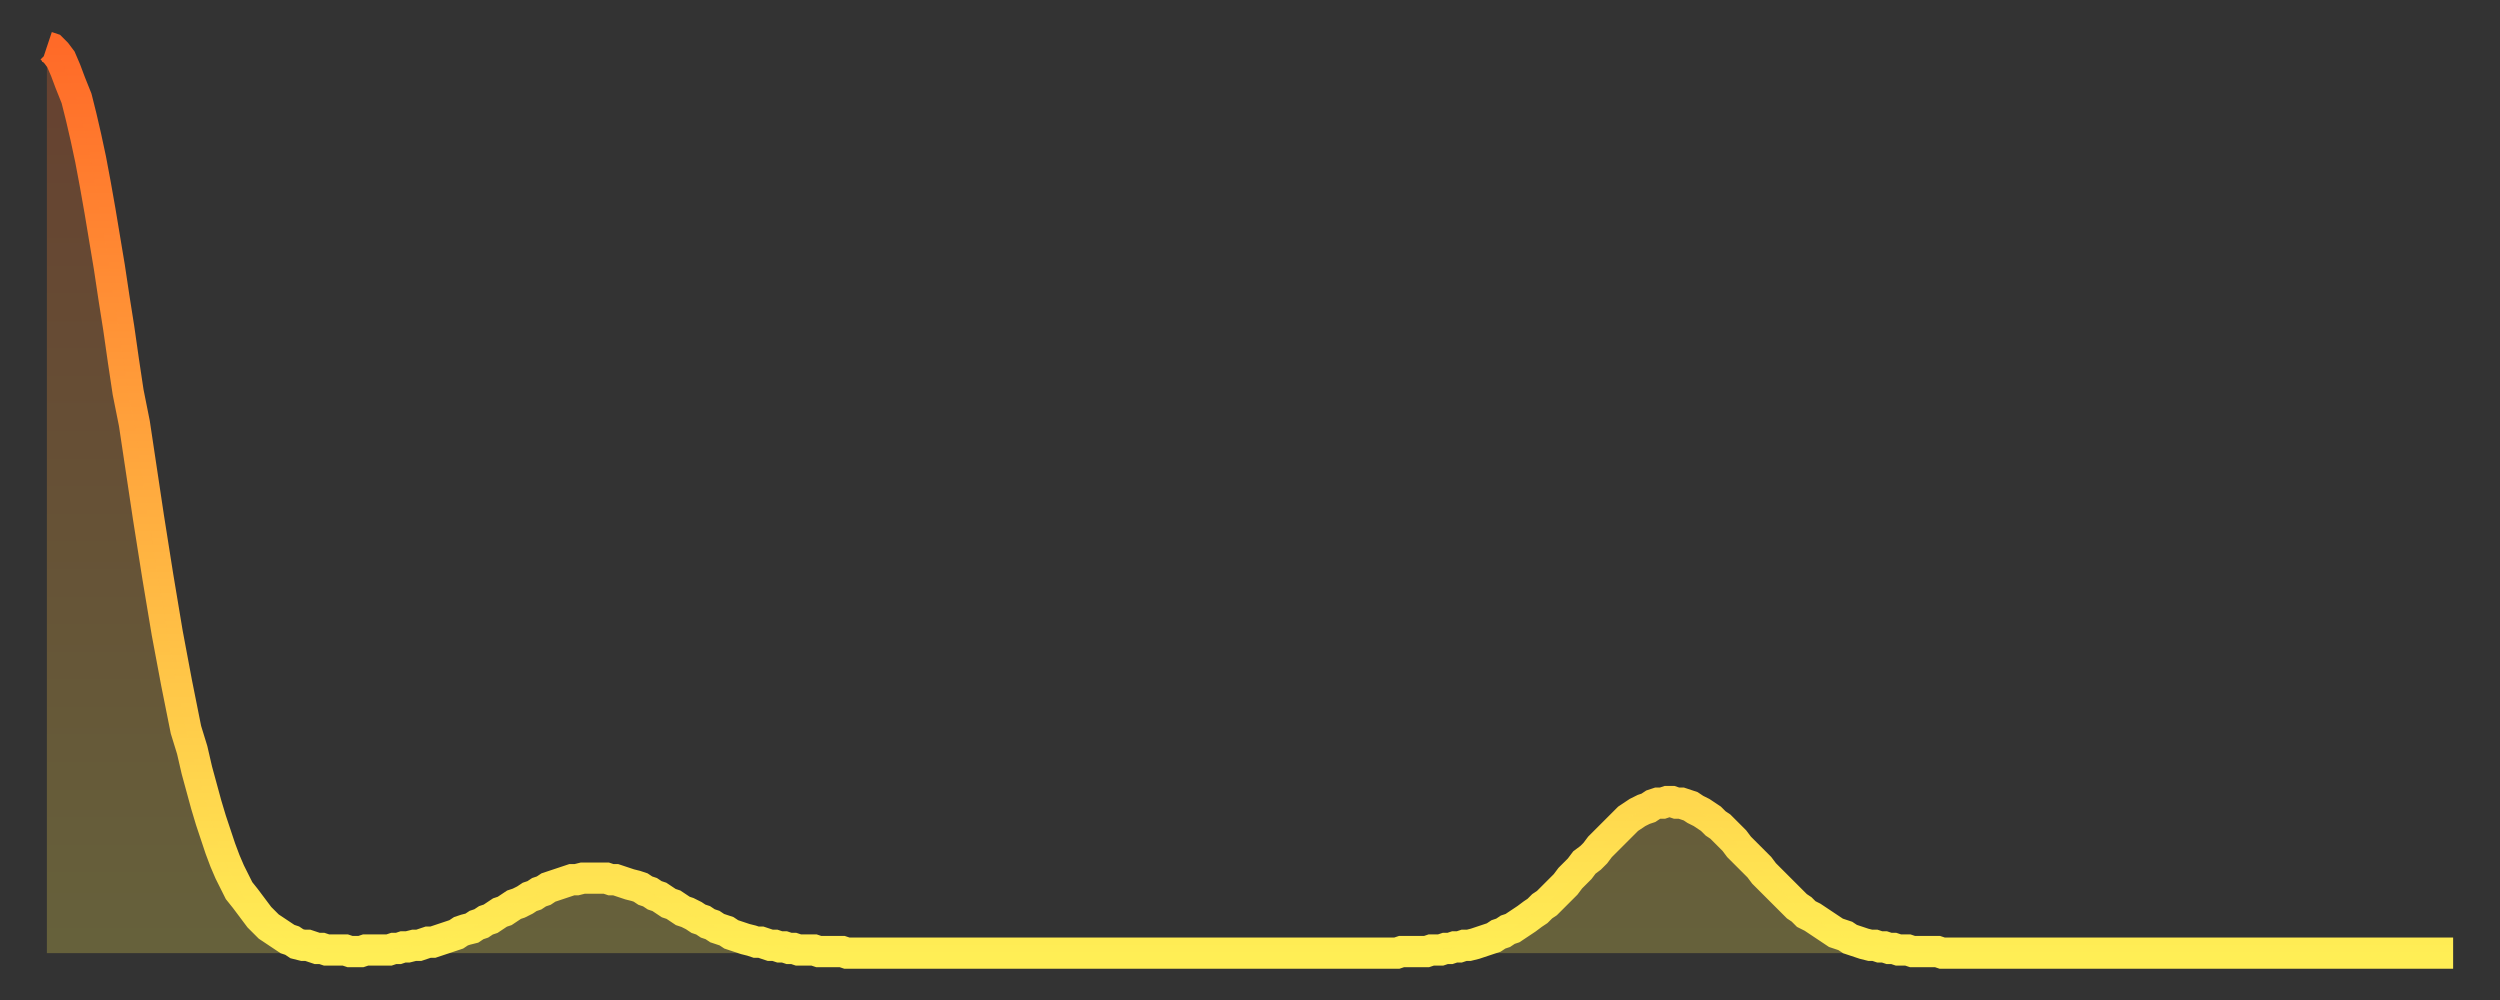
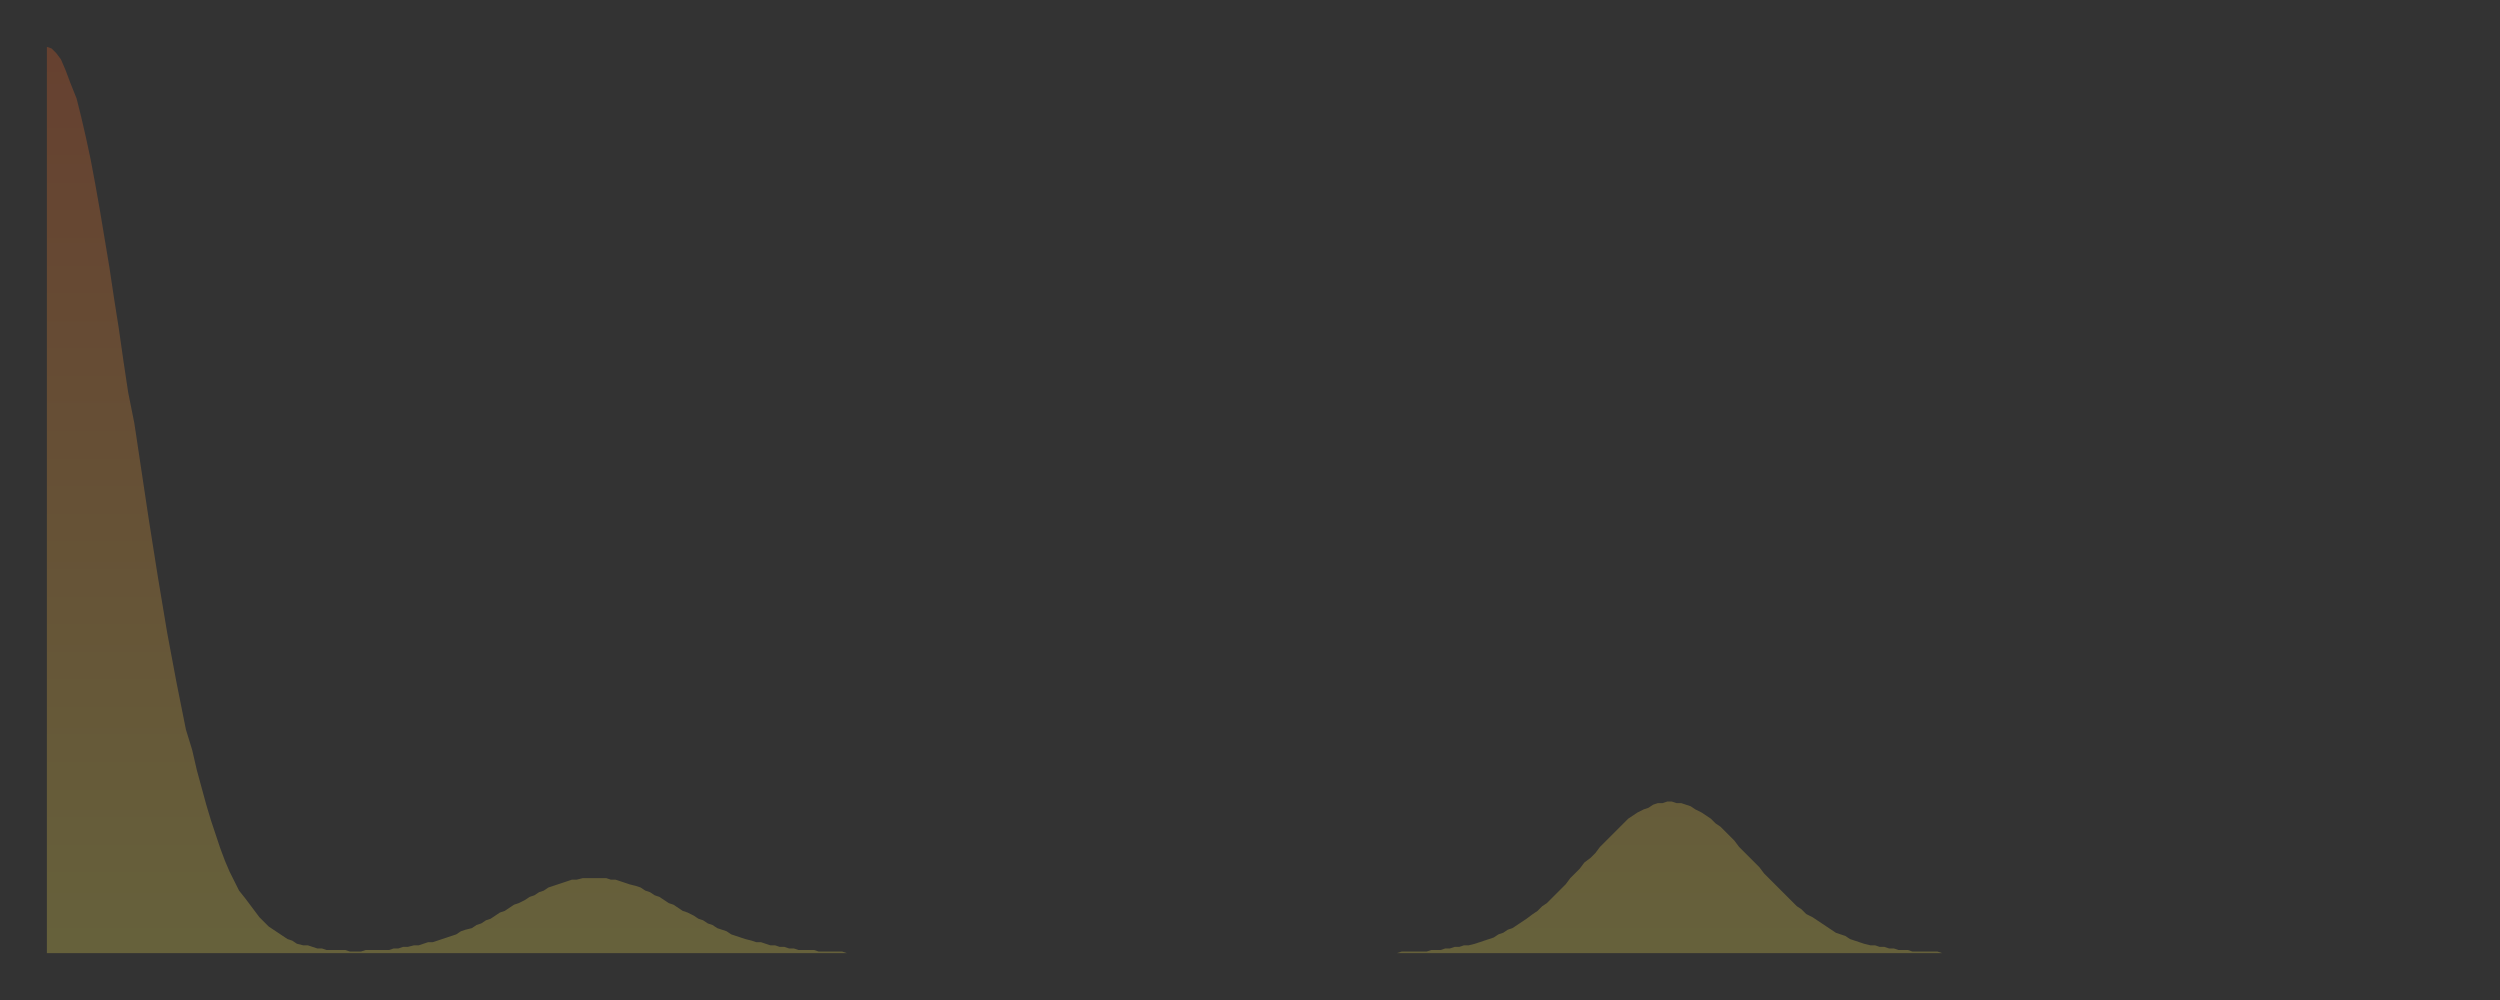
<svg xmlns="http://www.w3.org/2000/svg" baseProfile="full" height="64" version="1.1" width="160">
  <rect width="100%" height="100%" fill="#333333" stroke="none" />
  <defs>
    <linearGradient id="id1017924" x1="0" x2="0" y1="0" y2="1">
      <stop offset="0%" stop-color="#ff6a28" />
      <stop offset="50%" stop-color="#ffac3f" />
      <stop offset="100%" stop-color="#ffee55" />
    </linearGradient>
  </defs>
  <g transform="translate(3,3)">
    <g>
-       <path d="M 0.0 0.0 0.3 0.1 0.6 0.4 0.9 0.8 1.2 1.5 1.5 2.3 1.9 3.3 2.2 4.5 2.5 5.8 2.8 7.2 3.1 8.8 3.4 10.5 3.7 12.3 4.0 14.1 4.3 16.1 4.6 18.0 4.9 20.1 5.2 22.1 5.6 24.1 5.9 26.1 6.2 28.1 6.5 30.1 6.8 32.0 7.1 33.9 7.4 35.7 7.7 37.5 8.0 39.1 8.3 40.7 8.6 42.2 8.9 43.7 9.3 45.0 9.6 46.3 9.9 47.4 10.2 48.5 10.5 49.5 10.8 50.4 11.1 51.3 11.4 52.1 11.7 52.8 12.0 53.4 12.3 54.0 12.7 54.5 13.0 54.9 13.3 55.3 13.6 55.7 13.9 56.0 14.2 56.3 14.5 56.5 14.8 56.7 15.1 56.9 15.4 57.1 15.7 57.2 16.0 57.4 16.4 57.5 16.7 57.5 17.0 57.6 17.3 57.7 17.6 57.7 17.9 57.8 18.2 57.8 18.5 57.8 18.8 57.8 19.1 57.8 19.4 57.9 19.8 57.9 20.1 57.9 20.4 57.8 20.7 57.8 21.0 57.8 21.3 57.8 21.6 57.8 21.9 57.8 22.2 57.7 22.5 57.7 22.8 57.6 23.1 57.6 23.5 57.5 23.8 57.5 24.1 57.4 24.4 57.3 24.7 57.3 25.0 57.2 25.3 57.1 25.6 57.0 25.9 56.9 26.2 56.8 26.5 56.6 26.8 56.5 27.2 56.4 27.5 56.2 27.8 56.1 28.1 55.9 28.4 55.8 28.7 55.6 29.0 55.4 29.3 55.3 29.6 55.1 29.9 54.9 30.2 54.8 30.6 54.6 30.9 54.4 31.2 54.3 31.5 54.1 31.8 54.0 32.1 53.8 32.4 53.7 32.7 53.6 33.0 53.5 33.3 53.4 33.6 53.3 33.9 53.3 34.3 53.2 34.6 53.2 34.9 53.2 35.2 53.2 35.5 53.2 35.8 53.2 36.1 53.3 36.4 53.3 36.7 53.4 37.0 53.5 37.3 53.6 37.7 53.7 38.0 53.8 38.3 54.0 38.6 54.1 38.9 54.3 39.2 54.4 39.5 54.6 39.8 54.8 40.1 54.9 40.4 55.1 40.7 55.3 41.0 55.4 41.4 55.6 41.7 55.8 42.0 55.9 42.3 56.1 42.6 56.2 42.9 56.4 43.2 56.5 43.5 56.6 43.8 56.8 44.1 56.9 44.4 57.0 44.7 57.1 45.1 57.2 45.4 57.3 45.7 57.3 46.0 57.4 46.3 57.5 46.6 57.5 46.9 57.6 47.2 57.6 47.5 57.7 47.8 57.7 48.1 57.8 48.5 57.8 48.8 57.8 49.1 57.8 49.4 57.9 49.7 57.9 50.0 57.9 50.3 57.9 50.6 57.9 50.9 57.9 51.2 58.0 51.5 58.0 51.8 58.0 52.2 58.0 52.5 58.0 52.8 58.0 53.1 58.0 53.4 58.0 53.7 58.0 54.0 58.0 54.3 58.0 54.6 58.0 54.9 58.0 55.2 58.0 55.6 58.0 55.9 58.0 56.2 58.0 56.5 58.0 56.8 58.0 57.1 58.0 57.4 58.0 57.7 58.0 58.0 58.0 58.3 58.0 58.6 58.0 58.9 58.0 59.3 58.0 59.6 58.0 59.9 58.0 60.2 58.0 60.5 58.0 60.8 58.0 61.1 58.0 61.4 58.0 61.7 58.0 62.0 58.0 62.3 58.0 62.6 58.0 63.0 58.0 63.3 58.0 63.6 58.0 63.9 58.0 64.2 58.0 64.5 58.0 64.8 58.0 65.1 58.0 65.4 58.0 65.7 58.0 66.0 58.0 66.4 58.0 66.7 58.0 67.0 58.0 67.3 58.0 67.6 58.0 67.9 58.0 68.2 58.0 68.5 58.0 68.8 58.0 69.1 58.0 69.4 58.0 69.7 58.0 70.1 58.0 70.4 58.0 70.7 58.0 71.0 58.0 71.3 58.0 71.6 58.0 71.9 58.0 72.2 58.0 72.5 58.0 72.8 58.0 73.1 58.0 73.5 58.0 73.8 58.0 74.1 58.0 74.4 58.0 74.7 58.0 75.0 58.0 75.3 58.0 75.6 58.0 75.9 58.0 76.2 58.0 76.5 58.0 76.8 58.0 77.2 58.0 77.5 58.0 77.8 58.0 78.1 58.0 78.4 58.0 78.7 58.0 79.0 58.0 79.3 58.0 79.6 58.0 79.9 58.0 80.2 58.0 80.5 58.0 80.9 58.0 81.2 58.0 81.5 58.0 81.8 58.0 82.1 58.0 82.4 58.0 82.7 58.0 83.0 58.0 83.3 58.0 83.6 58.0 83.9 58.0 84.3 58.0 84.6 58.0 84.9 58.0 85.2 58.0 85.5 58.0 85.8 58.0 86.1 58.0 86.4 58.0 86.7 57.9 87.0 57.9 87.3 57.9 87.6 57.9 88.0 57.9 88.3 57.9 88.6 57.8 88.9 57.8 89.2 57.8 89.5 57.7 89.8 57.7 90.1 57.6 90.4 57.6 90.7 57.5 91.0 57.5 91.4 57.4 91.7 57.3 92.0 57.2 92.3 57.1 92.6 57.0 92.9 56.8 93.2 56.7 93.5 56.5 93.8 56.4 94.1 56.2 94.4 56.0 94.7 55.8 95.1 55.5 95.4 55.3 95.7 55.0 96.0 54.8 96.3 54.5 96.6 54.2 96.9 53.9 97.2 53.6 97.5 53.2 97.8 52.9 98.1 52.6 98.4 52.2 98.8 51.9 99.1 51.6 99.4 51.2 99.7 50.9 100.0 50.6 100.3 50.3 100.6 50.0 100.9 49.7 101.2 49.4 101.5 49.2 101.8 49.0 102.2 48.8 102.5 48.7 102.8 48.5 103.1 48.4 103.4 48.4 103.7 48.3 104.0 48.3 104.3 48.4 104.6 48.4 104.9 48.5 105.2 48.6 105.5 48.8 105.9 49.0 106.2 49.2 106.5 49.4 106.8 49.7 107.1 49.9 107.4 50.2 107.7 50.5 108.0 50.8 108.3 51.2 108.6 51.5 108.9 51.8 109.3 52.2 109.6 52.5 109.9 52.9 110.2 53.2 110.5 53.5 110.8 53.8 111.1 54.1 111.4 54.4 111.7 54.7 112.0 55.0 112.3 55.2 112.6 55.5 113.0 55.7 113.3 55.9 113.6 56.1 113.9 56.3 114.2 56.5 114.5 56.7 114.8 56.8 115.1 56.9 115.4 57.1 115.7 57.2 116.0 57.3 116.3 57.4 116.7 57.5 117.0 57.5 117.3 57.6 117.6 57.6 117.9 57.7 118.2 57.7 118.5 57.8 118.8 57.8 119.1 57.8 119.4 57.9 119.7 57.9 120.1 57.9 120.4 57.9 120.7 57.9 121.0 57.9 121.3 58.0 121.6 58.0 121.9 58.0 122.2 58.0 122.5 58.0 122.8 58.0 123.1 58.0 123.4 58.0 123.8 58.0 124.1 58.0 124.4 58.0 124.7 58.0 125.0 58.0 125.3 58.0 125.6 58.0 125.9 58.0 126.2 58.0 126.5 58.0 126.8 58.0 127.2 58.0 127.5 58.0 127.8 58.0 128.1 58.0 128.4 58.0 128.7 58.0 129.0 58.0 129.3 58.0 129.6 58.0 129.9 58.0 130.2 58.0 130.5 58.0 130.9 58.0 131.2 58.0 131.5 58.0 131.8 58.0 132.1 58.0 132.4 58.0 132.7 58.0 133.0 58.0 133.3 58.0 133.6 58.0 133.9 58.0 134.2 58.0 134.6 58.0 134.9 58.0 135.2 58.0 135.5 58.0 135.8 58.0 136.1 58.0 136.4 58.0 136.7 58.0 137.0 58.0 137.3 58.0 137.6 58.0 138.0 58.0 138.3 58.0 138.6 58.0 138.9 58.0 139.2 58.0 139.5 58.0 139.8 58.0 140.1 58.0 140.4 58.0 140.7 58.0 141.0 58.0 141.3 58.0 141.7 58.0 142.0 58.0 142.3 58.0 142.6 58.0 142.9 58.0 143.2 58.0 143.5 58.0 143.8 58.0 144.1 58.0 144.4 58.0 144.7 58.0 145.1 58.0 145.4 58.0 145.7 58.0 146.0 58.0 146.3 58.0 146.6 58.0 146.9 58.0 147.2 58.0 147.5 58.0 147.8 58.0 148.1 58.0 148.4 58.0 148.8 58.0 149.1 58.0 149.4 58.0 149.7 58.0 150.0 58.0 150.3 58.0 150.6 58.0 150.9 58.0 151.2 58.0 151.5 58.0 151.8 58.0 152.1 58.0 152.5 58.0 152.8 58.0 153.1 58.0 153.4 58.0 153.7 58.0 154.0 58.0" fill="none" id="graph-curve" opacity="1" stroke="url(#id1017924)" stroke-width="2" />
      <path d="M 0 58 L 0.0 0.0 0.3 0.1 0.6 0.4 0.9 0.8 1.2 1.5 1.5 2.3 1.9 3.3 2.2 4.5 2.5 5.8 2.8 7.2 3.1 8.8 3.4 10.5 3.7 12.3 4.0 14.1 4.3 16.1 4.6 18.0 4.9 20.1 5.2 22.1 5.6 24.1 5.9 26.1 6.2 28.1 6.5 30.1 6.8 32.0 7.1 33.9 7.4 35.7 7.7 37.5 8.0 39.1 8.3 40.7 8.6 42.2 8.9 43.7 9.3 45.0 9.6 46.3 9.9 47.4 10.2 48.5 10.5 49.5 10.8 50.4 11.1 51.3 11.4 52.1 11.7 52.8 12.0 53.4 12.3 54.0 12.7 54.5 13.0 54.9 13.3 55.3 13.6 55.7 13.9 56.0 14.2 56.3 14.5 56.5 14.8 56.7 15.1 56.9 15.4 57.1 15.7 57.2 16.0 57.4 16.4 57.5 16.7 57.5 17.0 57.6 17.3 57.7 17.6 57.7 17.9 57.8 18.2 57.8 18.5 57.8 18.8 57.8 19.1 57.8 19.4 57.9 19.8 57.9 20.1 57.9 20.4 57.8 20.7 57.8 21.0 57.8 21.3 57.8 21.6 57.8 21.9 57.8 22.2 57.7 22.5 57.7 22.8 57.6 23.1 57.6 23.5 57.5 23.8 57.5 24.1 57.4 24.4 57.3 24.7 57.3 25.0 57.2 25.3 57.1 25.6 57.0 25.9 56.9 26.2 56.8 26.5 56.6 26.8 56.5 27.2 56.4 27.5 56.2 27.8 56.1 28.1 55.9 28.4 55.8 28.7 55.6 29.0 55.4 29.3 55.3 29.6 55.1 29.9 54.9 30.2 54.8 30.6 54.6 30.9 54.4 31.2 54.3 31.5 54.1 31.8 54.0 32.1 53.8 32.4 53.7 32.7 53.6 33.0 53.5 33.3 53.4 33.6 53.3 33.9 53.3 34.3 53.2 34.6 53.2 34.9 53.2 35.2 53.2 35.5 53.2 35.8 53.2 36.1 53.3 36.4 53.3 36.7 53.4 37.0 53.5 37.3 53.6 37.7 53.7 38.0 53.8 38.3 54.0 38.6 54.1 38.9 54.3 39.2 54.4 39.5 54.6 39.8 54.8 40.1 54.9 40.4 55.1 40.7 55.3 41.0 55.4 41.4 55.6 41.7 55.8 42.0 55.9 42.3 56.1 42.6 56.2 42.9 56.4 43.2 56.5 43.5 56.6 43.8 56.8 44.1 56.9 44.4 57.0 44.7 57.1 45.1 57.2 45.4 57.3 45.7 57.3 46.0 57.4 46.3 57.5 46.6 57.5 46.9 57.6 47.2 57.6 47.5 57.7 47.8 57.7 48.1 57.8 48.5 57.8 48.8 57.8 49.1 57.8 49.4 57.9 49.7 57.9 50.0 57.9 50.3 57.9 50.6 57.9 50.9 57.9 51.2 58.0 51.5 58.0 51.8 58.0 52.2 58.0 52.5 58.0 52.8 58.0 53.1 58.0 53.4 58.0 53.7 58.0 54.0 58.0 54.3 58.0 54.6 58.0 54.9 58.0 55.2 58.0 55.6 58.0 55.9 58.0 56.2 58.0 56.5 58.0 56.8 58.0 57.1 58.0 57.4 58.0 57.7 58.0 58.0 58.0 58.3 58.0 58.6 58.0 58.9 58.0 59.3 58.0 59.6 58.0 59.9 58.0 60.2 58.0 60.5 58.0 60.8 58.0 61.1 58.0 61.4 58.0 61.7 58.0 62.0 58.0 62.3 58.0 62.6 58.0 63.0 58.0 63.3 58.0 63.6 58.0 63.9 58.0 64.2 58.0 64.5 58.0 64.8 58.0 65.1 58.0 65.4 58.0 65.7 58.0 66.0 58.0 66.4 58.0 66.7 58.0 67.0 58.0 67.3 58.0 67.6 58.0 67.9 58.0 68.2 58.0 68.5 58.0 68.8 58.0 69.1 58.0 69.4 58.0 69.7 58.0 70.1 58.0 70.4 58.0 70.7 58.0 71.0 58.0 71.3 58.0 71.6 58.0 71.9 58.0 72.2 58.0 72.5 58.0 72.8 58.0 73.1 58.0 73.5 58.0 73.8 58.0 74.1 58.0 74.4 58.0 74.7 58.0 75.0 58.0 75.3 58.0 75.6 58.0 75.9 58.0 76.2 58.0 76.5 58.0 76.8 58.0 77.2 58.0 77.5 58.0 77.8 58.0 78.1 58.0 78.4 58.0 78.7 58.0 79.0 58.0 79.3 58.0 79.6 58.0 79.9 58.0 80.2 58.0 80.5 58.0 80.9 58.0 81.2 58.0 81.5 58.0 81.8 58.0 82.1 58.0 82.4 58.0 82.7 58.0 83.0 58.0 83.3 58.0 83.6 58.0 83.9 58.0 84.3 58.0 84.6 58.0 84.9 58.0 85.2 58.0 85.5 58.0 85.8 58.0 86.1 58.0 86.4 58.0 86.7 57.9 87.0 57.9 87.3 57.9 87.6 57.9 88.0 57.9 88.3 57.9 88.6 57.8 88.9 57.8 89.2 57.8 89.5 57.7 89.8 57.7 90.1 57.6 90.4 57.6 90.7 57.5 91.0 57.5 91.4 57.4 91.7 57.3 92.0 57.2 92.3 57.1 92.6 57.0 92.9 56.8 93.2 56.7 93.5 56.5 93.8 56.4 94.1 56.2 94.4 56.0 94.7 55.8 95.1 55.5 95.4 55.3 95.7 55.0 96.0 54.8 96.3 54.5 96.6 54.2 96.9 53.9 97.2 53.6 97.5 53.2 97.8 52.9 98.1 52.6 98.4 52.2 98.8 51.9 99.1 51.6 99.4 51.2 99.7 50.9 100.0 50.6 100.3 50.3 100.6 50.0 100.9 49.7 101.2 49.4 101.5 49.2 101.8 49.0 102.2 48.8 102.5 48.7 102.8 48.5 103.1 48.4 103.4 48.4 103.7 48.3 104.0 48.3 104.3 48.4 104.6 48.4 104.9 48.5 105.2 48.6 105.5 48.8 105.9 49.0 106.2 49.2 106.5 49.4 106.8 49.7 107.1 49.9 107.4 50.2 107.7 50.5 108.0 50.8 108.3 51.2 108.6 51.5 108.9 51.8 109.3 52.2 109.6 52.5 109.9 52.9 110.2 53.2 110.5 53.5 110.8 53.8 111.1 54.1 111.4 54.4 111.7 54.7 112.0 55.0 112.3 55.2 112.6 55.5 113.0 55.7 113.3 55.9 113.6 56.1 113.9 56.3 114.2 56.5 114.5 56.7 114.8 56.8 115.1 56.9 115.4 57.1 115.7 57.2 116.0 57.3 116.3 57.4 116.7 57.5 117.0 57.5 117.3 57.6 117.6 57.6 117.9 57.7 118.2 57.7 118.5 57.8 118.8 57.8 119.1 57.8 119.4 57.9 119.7 57.9 120.1 57.9 120.4 57.9 120.7 57.9 121.0 57.9 121.3 58.0 121.6 58.0 121.9 58.0 122.2 58.0 122.5 58.0 122.8 58.0 123.1 58.0 123.4 58.0 123.8 58.0 124.1 58.0 124.4 58.0 124.7 58.0 125.0 58.0 125.3 58.0 125.6 58.0 125.9 58.0 126.2 58.0 126.5 58.0 126.8 58.0 127.2 58.0 127.5 58.0 127.8 58.0 128.1 58.0 128.4 58.0 128.7 58.0 129.0 58.0 129.3 58.0 129.6 58.0 129.9 58.0 130.2 58.0 130.5 58.0 130.9 58.0 131.2 58.0 131.5 58.0 131.8 58.0 132.1 58.0 132.4 58.0 132.7 58.0 133.0 58.0 133.3 58.0 133.6 58.0 133.9 58.0 134.2 58.0 134.6 58.0 134.9 58.0 135.2 58.0 135.5 58.0 135.8 58.0 136.1 58.0 136.4 58.0 136.7 58.0 137.0 58.0 137.3 58.0 137.6 58.0 138.0 58.0 138.3 58.0 138.6 58.0 138.9 58.0 139.2 58.0 139.5 58.0 139.8 58.0 140.1 58.0 140.4 58.0 140.7 58.0 141.0 58.0 141.3 58.0 141.7 58.0 142.0 58.0 142.3 58.0 142.6 58.0 142.9 58.0 143.2 58.0 143.5 58.0 143.8 58.0 144.1 58.0 144.4 58.0 144.7 58.0 145.1 58.0 145.4 58.0 145.7 58.0 146.0 58.0 146.3 58.0 146.6 58.0 146.9 58.0 147.2 58.0 147.5 58.0 147.8 58.0 148.1 58.0 148.4 58.0 148.8 58.0 149.1 58.0 149.4 58.0 149.7 58.0 150.0 58.0 150.3 58.0 150.6 58.0 150.9 58.0 151.2 58.0 151.5 58.0 151.8 58.0 152.1 58.0 152.5 58.0 152.8 58.0 153.1 58.0 153.4 58.0 153.7 58.0 154.0 58.0 154 58" fill="url(#id1017924)" fill-opacity=".25" id="graph-shadow" />
    </g>
  </g>
</svg>